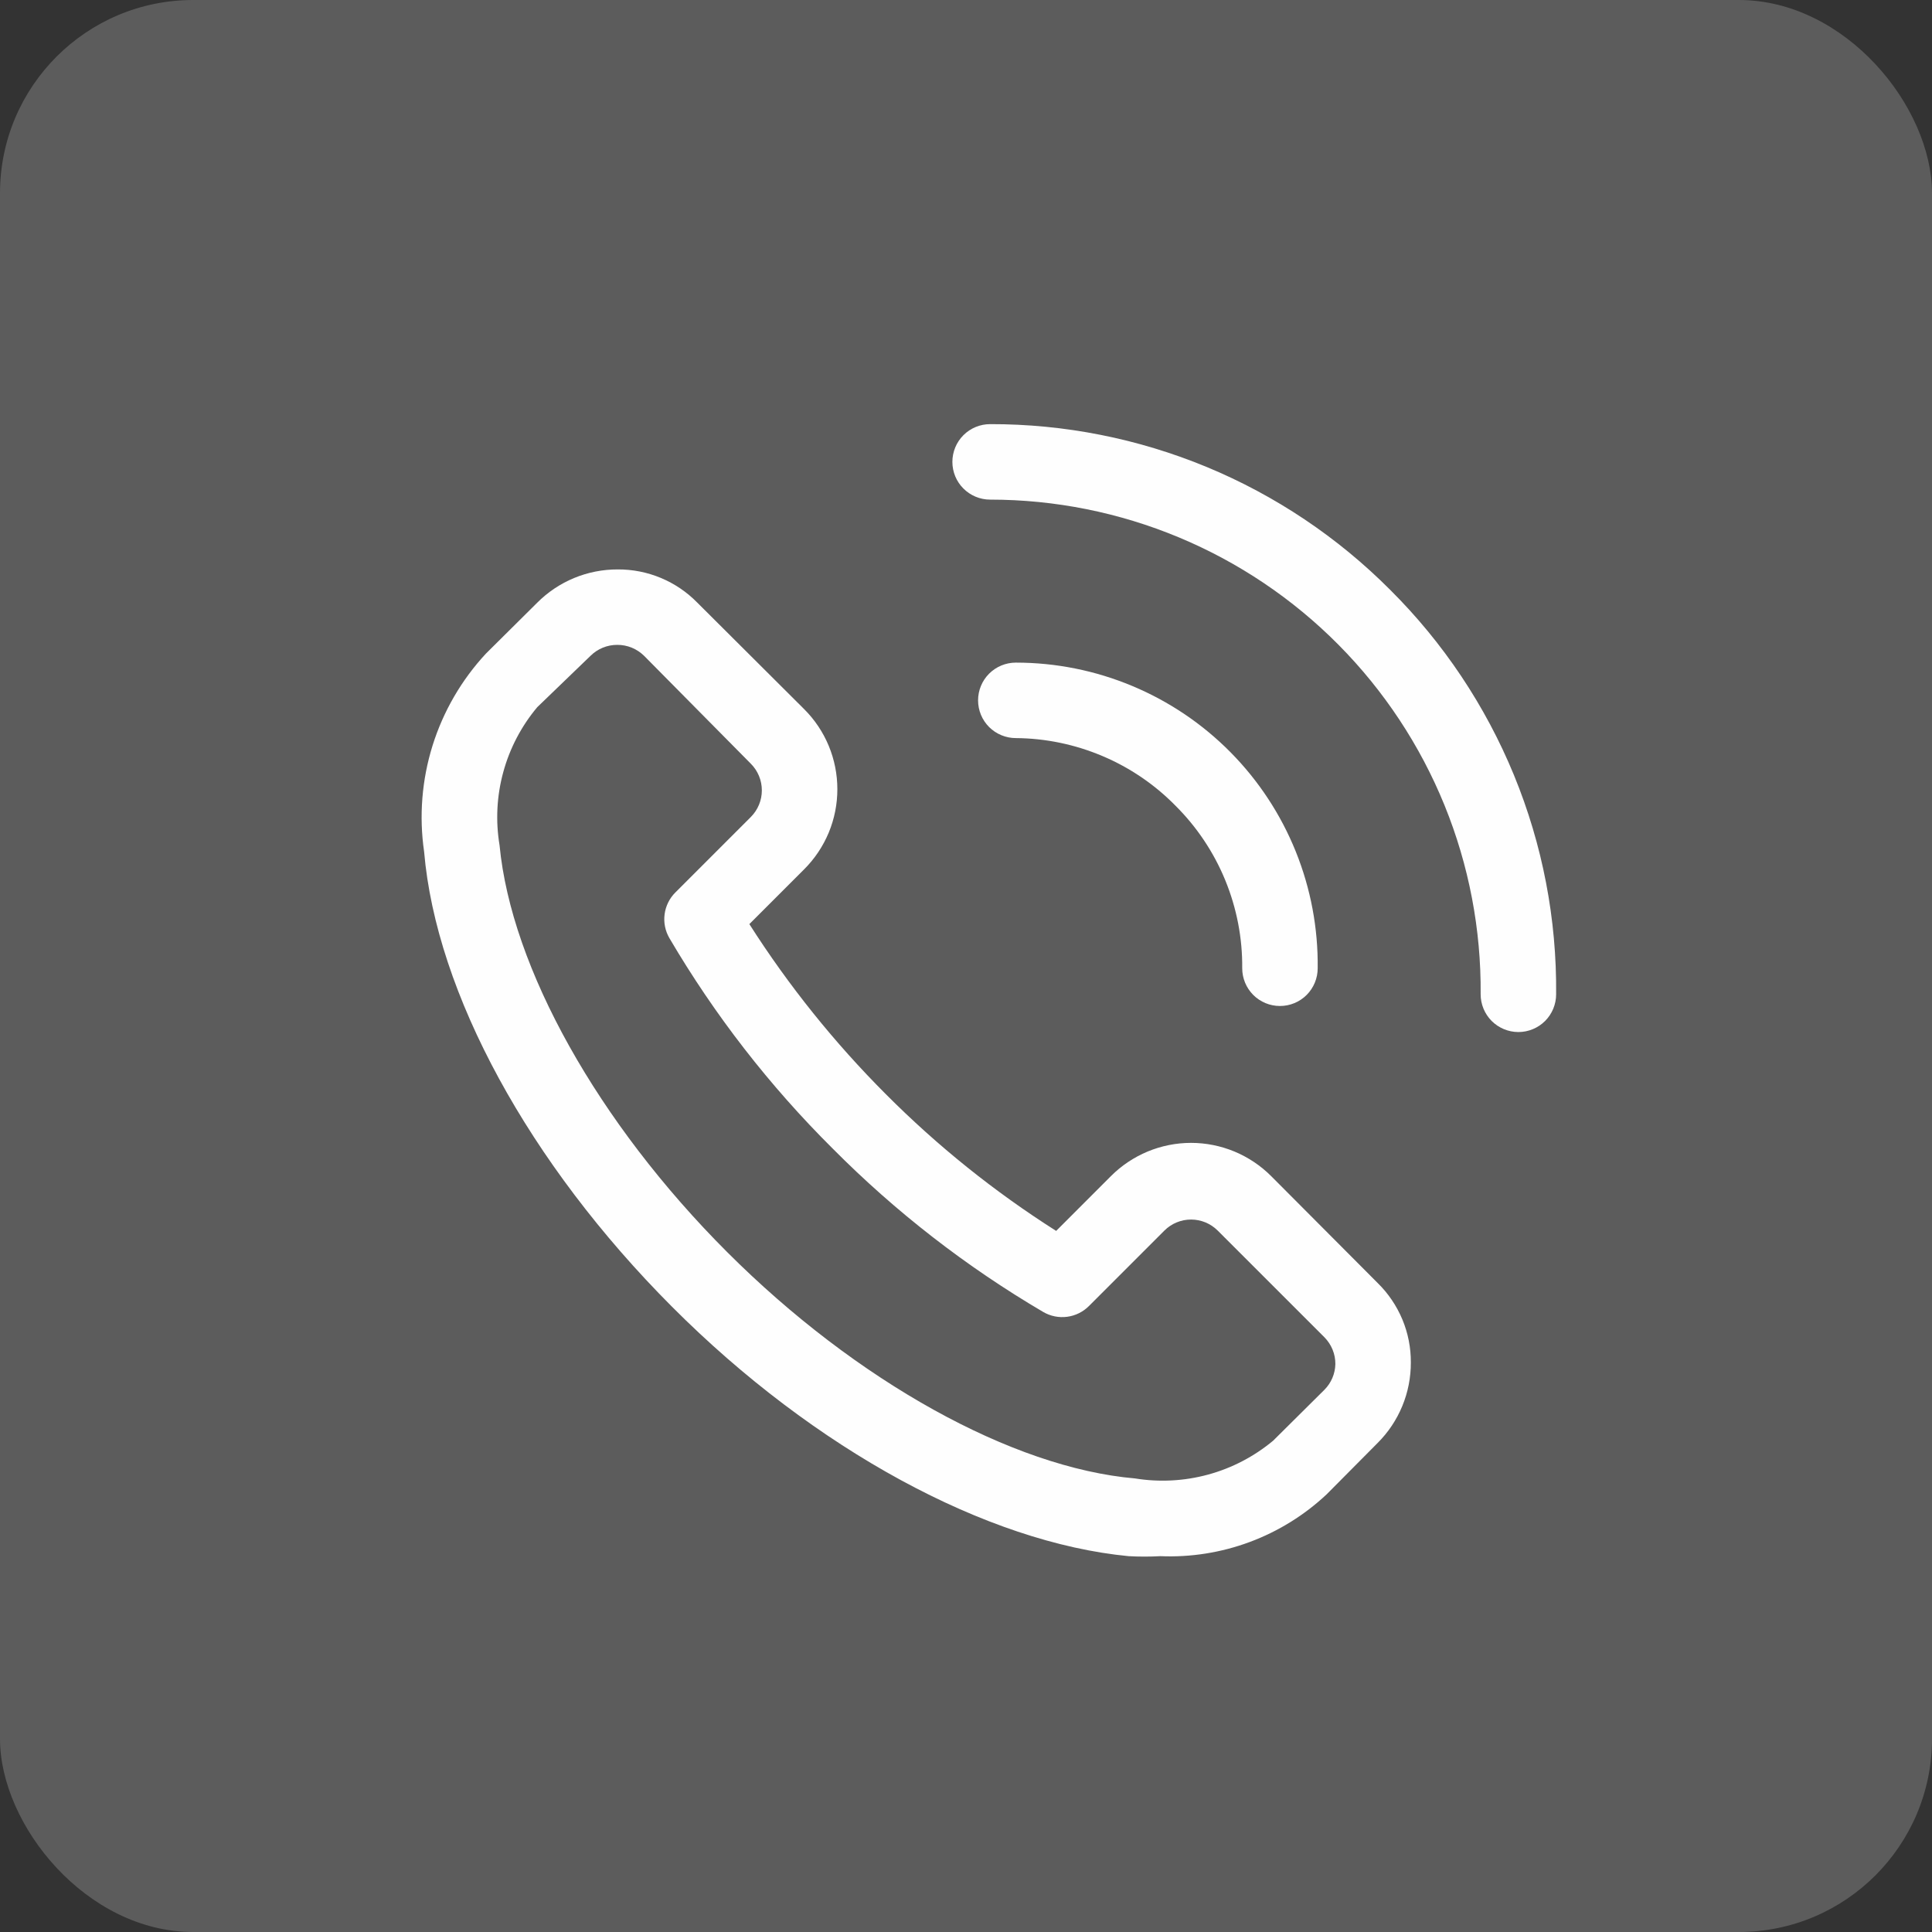
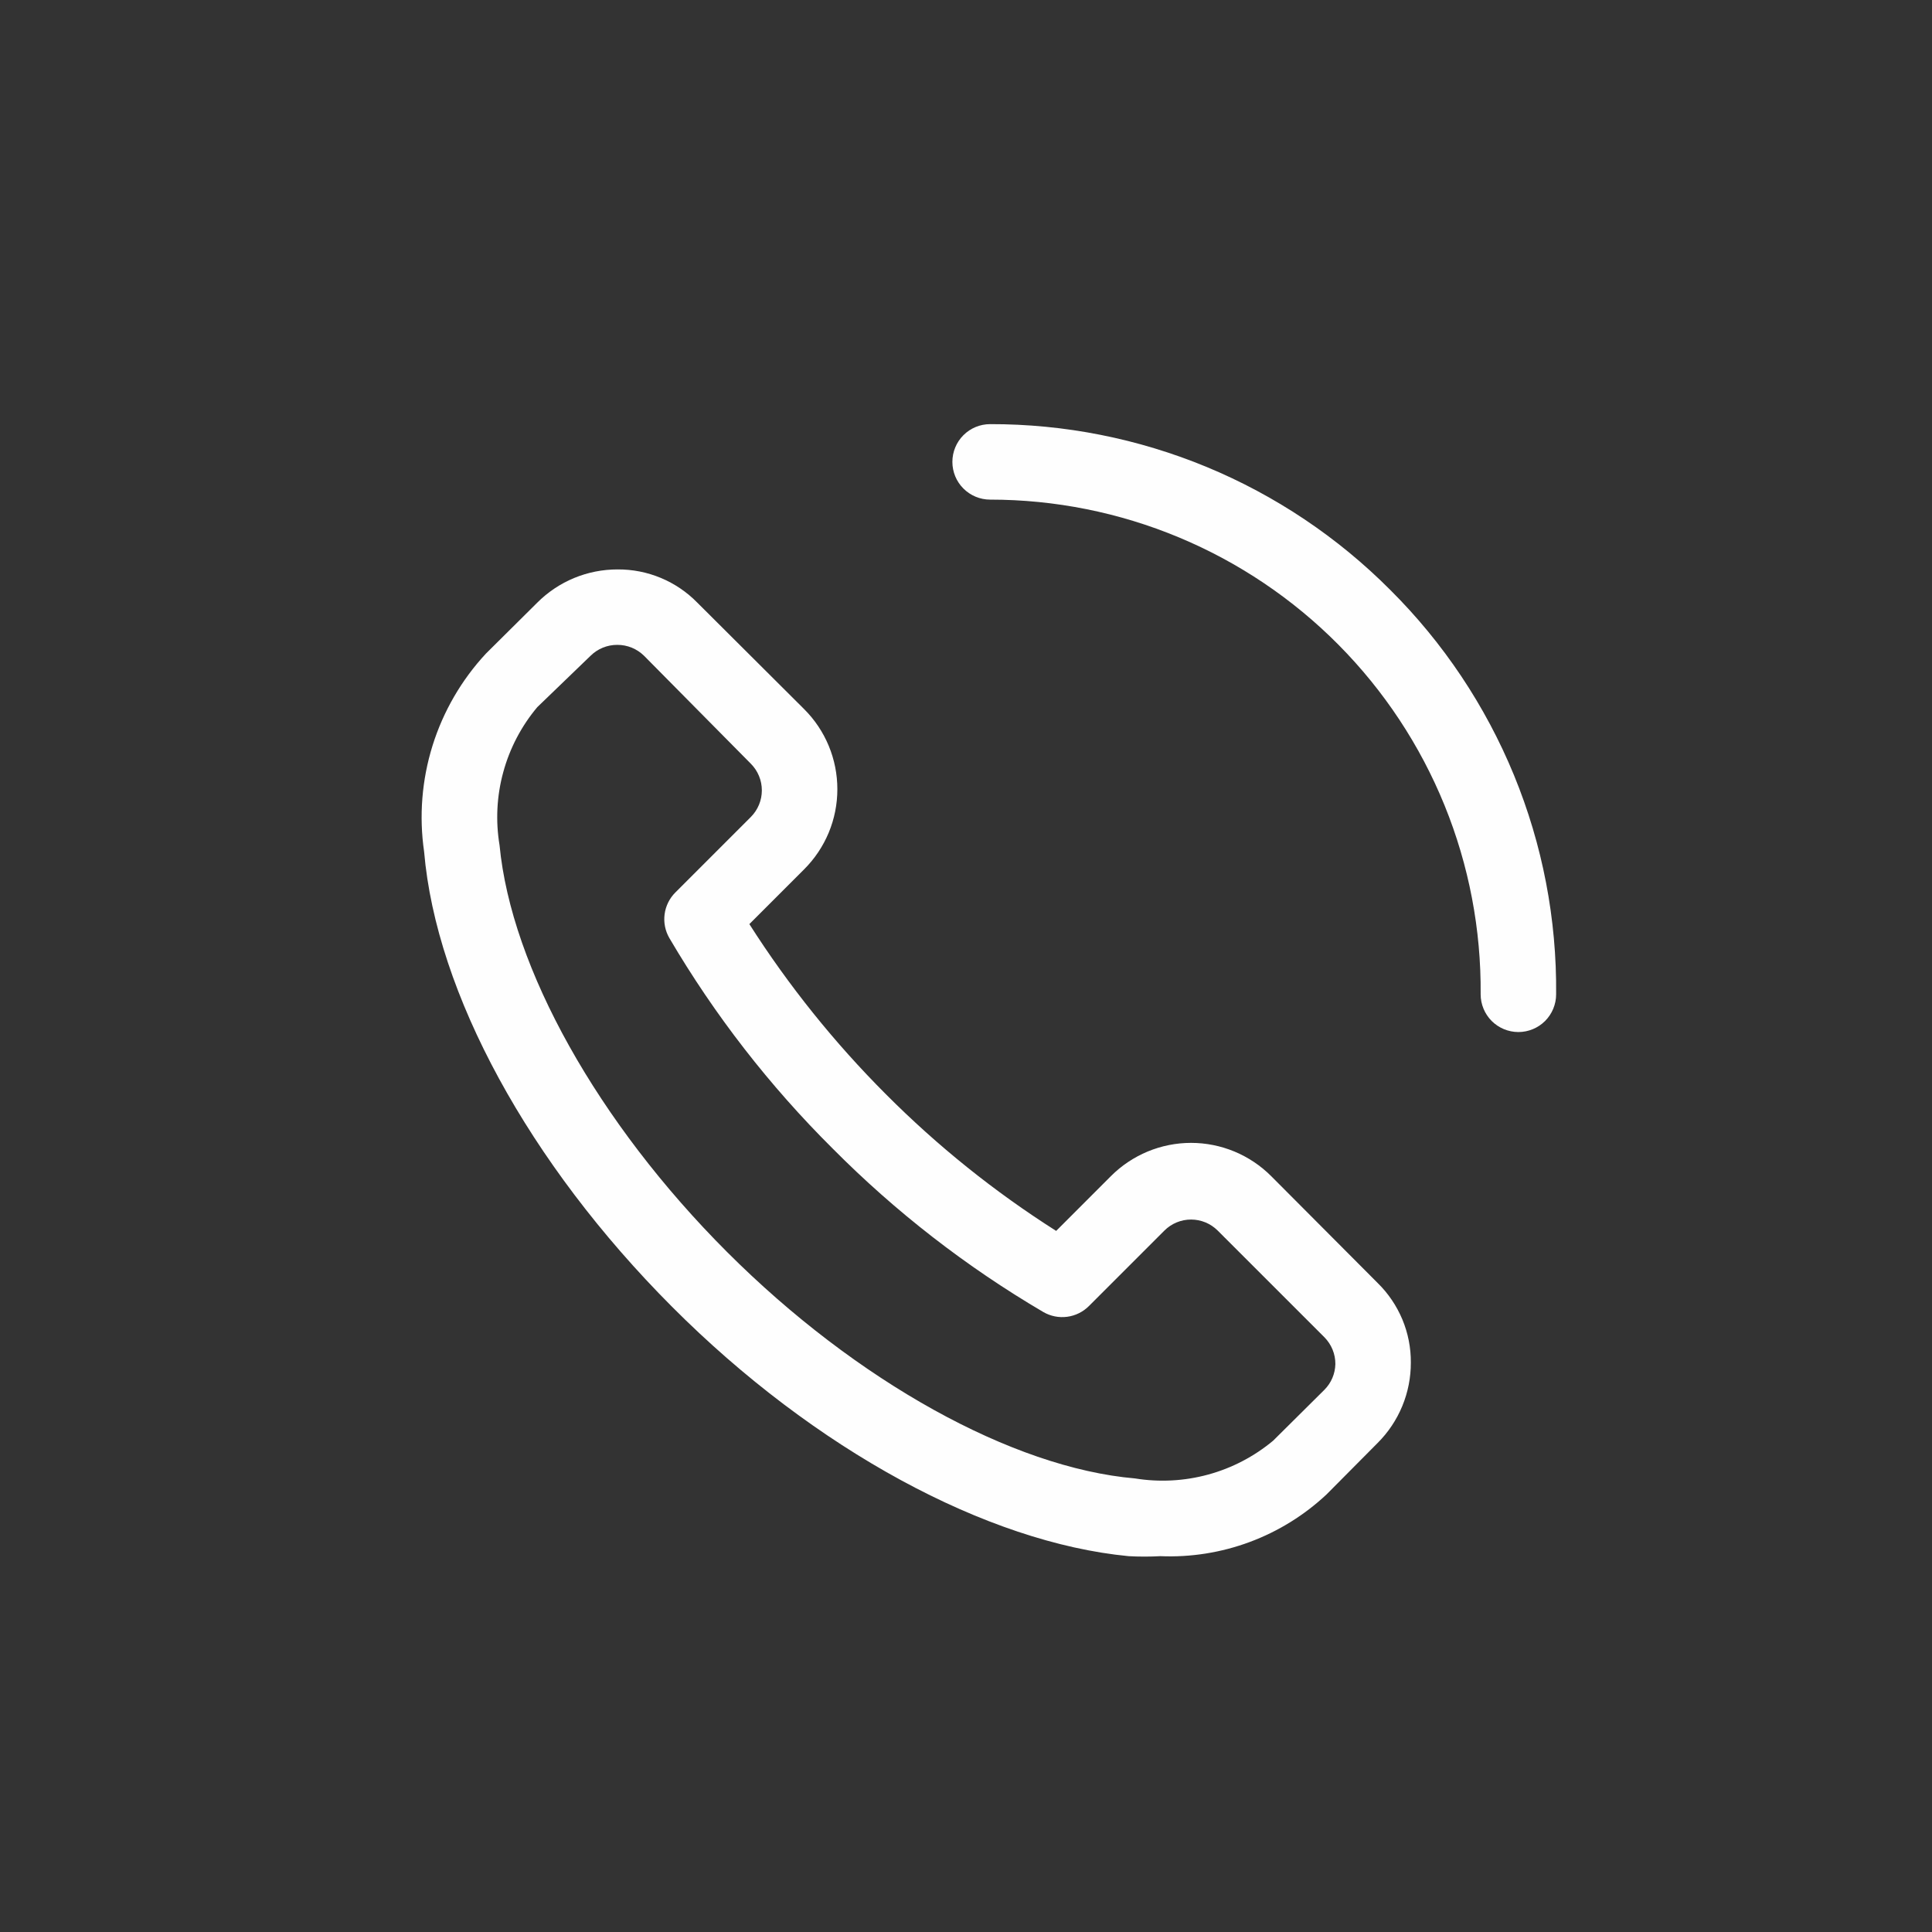
<svg xmlns="http://www.w3.org/2000/svg" width="60" height="60" viewBox="0 0 60 60" fill="none">
  <rect x="0" y="0" width="60" height="60" fill="#333333" stroke="none" />
-   <rect opacity="0.2" width="60" height="60" rx="6" fill="#FEFEFE" />
  <path d="M39.479 36.527C39.153 36.2 38.764 35.94 38.337 35.762C37.91 35.585 37.452 35.493 36.989 35.493C36.526 35.493 36.068 35.585 35.641 35.762C35.214 35.94 34.825 36.2 34.499 36.527L32.8 38.227C30.886 37.012 29.114 35.59 27.514 33.984C25.913 32.382 24.49 30.61 23.272 28.699L24.971 27C25.299 26.673 25.559 26.285 25.737 25.858C25.914 25.431 26.005 24.973 26.005 24.51C26.005 24.047 25.914 23.589 25.737 23.162C25.559 22.734 25.299 22.346 24.971 22.02L21.655 18.715C21.333 18.386 20.948 18.125 20.523 17.948C20.099 17.771 19.643 17.681 19.182 17.684C18.719 17.683 18.26 17.773 17.831 17.95C17.403 18.127 17.014 18.387 16.686 18.715L15.092 20.297C14.333 21.114 13.766 22.09 13.433 23.155C13.101 24.22 13.011 25.345 13.171 26.449C13.546 30.844 16.428 36.129 20.87 40.582C25.311 45.035 30.655 47.906 35.05 48.328C35.377 48.346 35.706 48.346 36.034 48.328C36.98 48.368 37.924 48.218 38.812 47.888C39.699 47.558 40.512 47.054 41.202 46.406L42.784 44.812C43.112 44.485 43.372 44.096 43.549 43.667C43.726 43.239 43.816 42.78 43.815 42.316C43.818 41.856 43.728 41.4 43.551 40.975C43.373 40.551 43.113 40.166 42.784 39.844L39.479 36.527ZM41.132 43.16L39.538 44.742C38.949 45.233 38.261 45.592 37.521 45.794C36.781 45.996 36.006 46.037 35.249 45.914C31.44 45.586 26.589 42.891 22.581 38.883C18.573 34.875 15.878 30.059 15.514 26.25C15.388 25.493 15.427 24.717 15.63 23.977C15.832 23.236 16.192 22.549 16.686 21.961L18.339 20.367C18.448 20.259 18.578 20.173 18.721 20.114C18.863 20.056 19.016 20.026 19.171 20.027C19.325 20.026 19.478 20.056 19.62 20.114C19.763 20.173 19.893 20.259 20.003 20.367L23.319 23.719C23.537 23.938 23.66 24.235 23.66 24.545C23.66 24.855 23.537 25.152 23.319 25.371L20.975 27.715C20.792 27.897 20.674 28.135 20.64 28.392C20.606 28.648 20.658 28.909 20.788 29.133C22.191 31.522 23.896 33.719 25.862 35.672C27.814 37.638 30.012 39.343 32.401 40.746C32.625 40.876 32.886 40.928 33.142 40.894C33.398 40.86 33.637 40.742 33.819 40.559L36.163 38.215C36.382 37.997 36.679 37.874 36.989 37.874C37.299 37.874 37.596 37.997 37.815 38.215L41.132 41.531C41.24 41.641 41.326 41.771 41.384 41.913C41.443 42.056 41.472 42.209 41.471 42.363C41.464 42.663 41.343 42.948 41.132 43.16ZM43.171 18.316C41.542 16.682 39.606 15.385 37.474 14.502C35.342 13.62 33.056 13.167 30.749 13.172C30.438 13.172 30.14 13.295 29.92 13.515C29.7 13.735 29.577 14.033 29.577 14.344C29.577 14.655 29.7 14.953 29.92 15.172C30.14 15.392 30.438 15.516 30.749 15.516C32.76 15.516 34.752 15.914 36.609 16.688C38.465 17.461 40.151 18.595 41.567 20.023C42.983 21.451 44.103 23.146 44.861 25.009C45.619 26.873 46 28.867 45.983 30.879C45.983 31.19 46.107 31.488 46.326 31.708C46.546 31.927 46.844 32.051 47.155 32.051C47.466 32.051 47.764 31.927 47.984 31.708C48.203 31.488 48.327 31.19 48.327 30.879C48.349 28.547 47.905 26.234 47.019 24.076C46.133 21.919 44.825 19.96 43.171 18.316Z" fill="#FEFEFE" />
-   <path d="M36.504 25.02C37.169 25.681 37.695 26.468 38.051 27.335C38.407 28.203 38.587 29.133 38.578 30.07C38.578 30.381 38.702 30.679 38.921 30.899C39.141 31.119 39.439 31.242 39.75 31.242C40.061 31.242 40.359 31.119 40.579 30.899C40.798 30.679 40.922 30.381 40.922 30.07C40.937 28.829 40.706 27.598 40.242 26.447C39.778 25.296 39.09 24.248 38.218 23.365C37.346 22.482 36.307 21.781 35.162 21.303C34.017 20.824 32.788 20.578 31.547 20.578C31.236 20.578 30.938 20.702 30.718 20.921C30.498 21.141 30.375 21.439 30.375 21.75C30.375 22.061 30.498 22.359 30.718 22.579C30.938 22.798 31.236 22.922 31.547 22.922C32.47 22.929 33.383 23.118 34.234 23.478C35.085 23.837 35.856 24.361 36.504 25.02Z" fill="#FEFEFE" />
</svg>